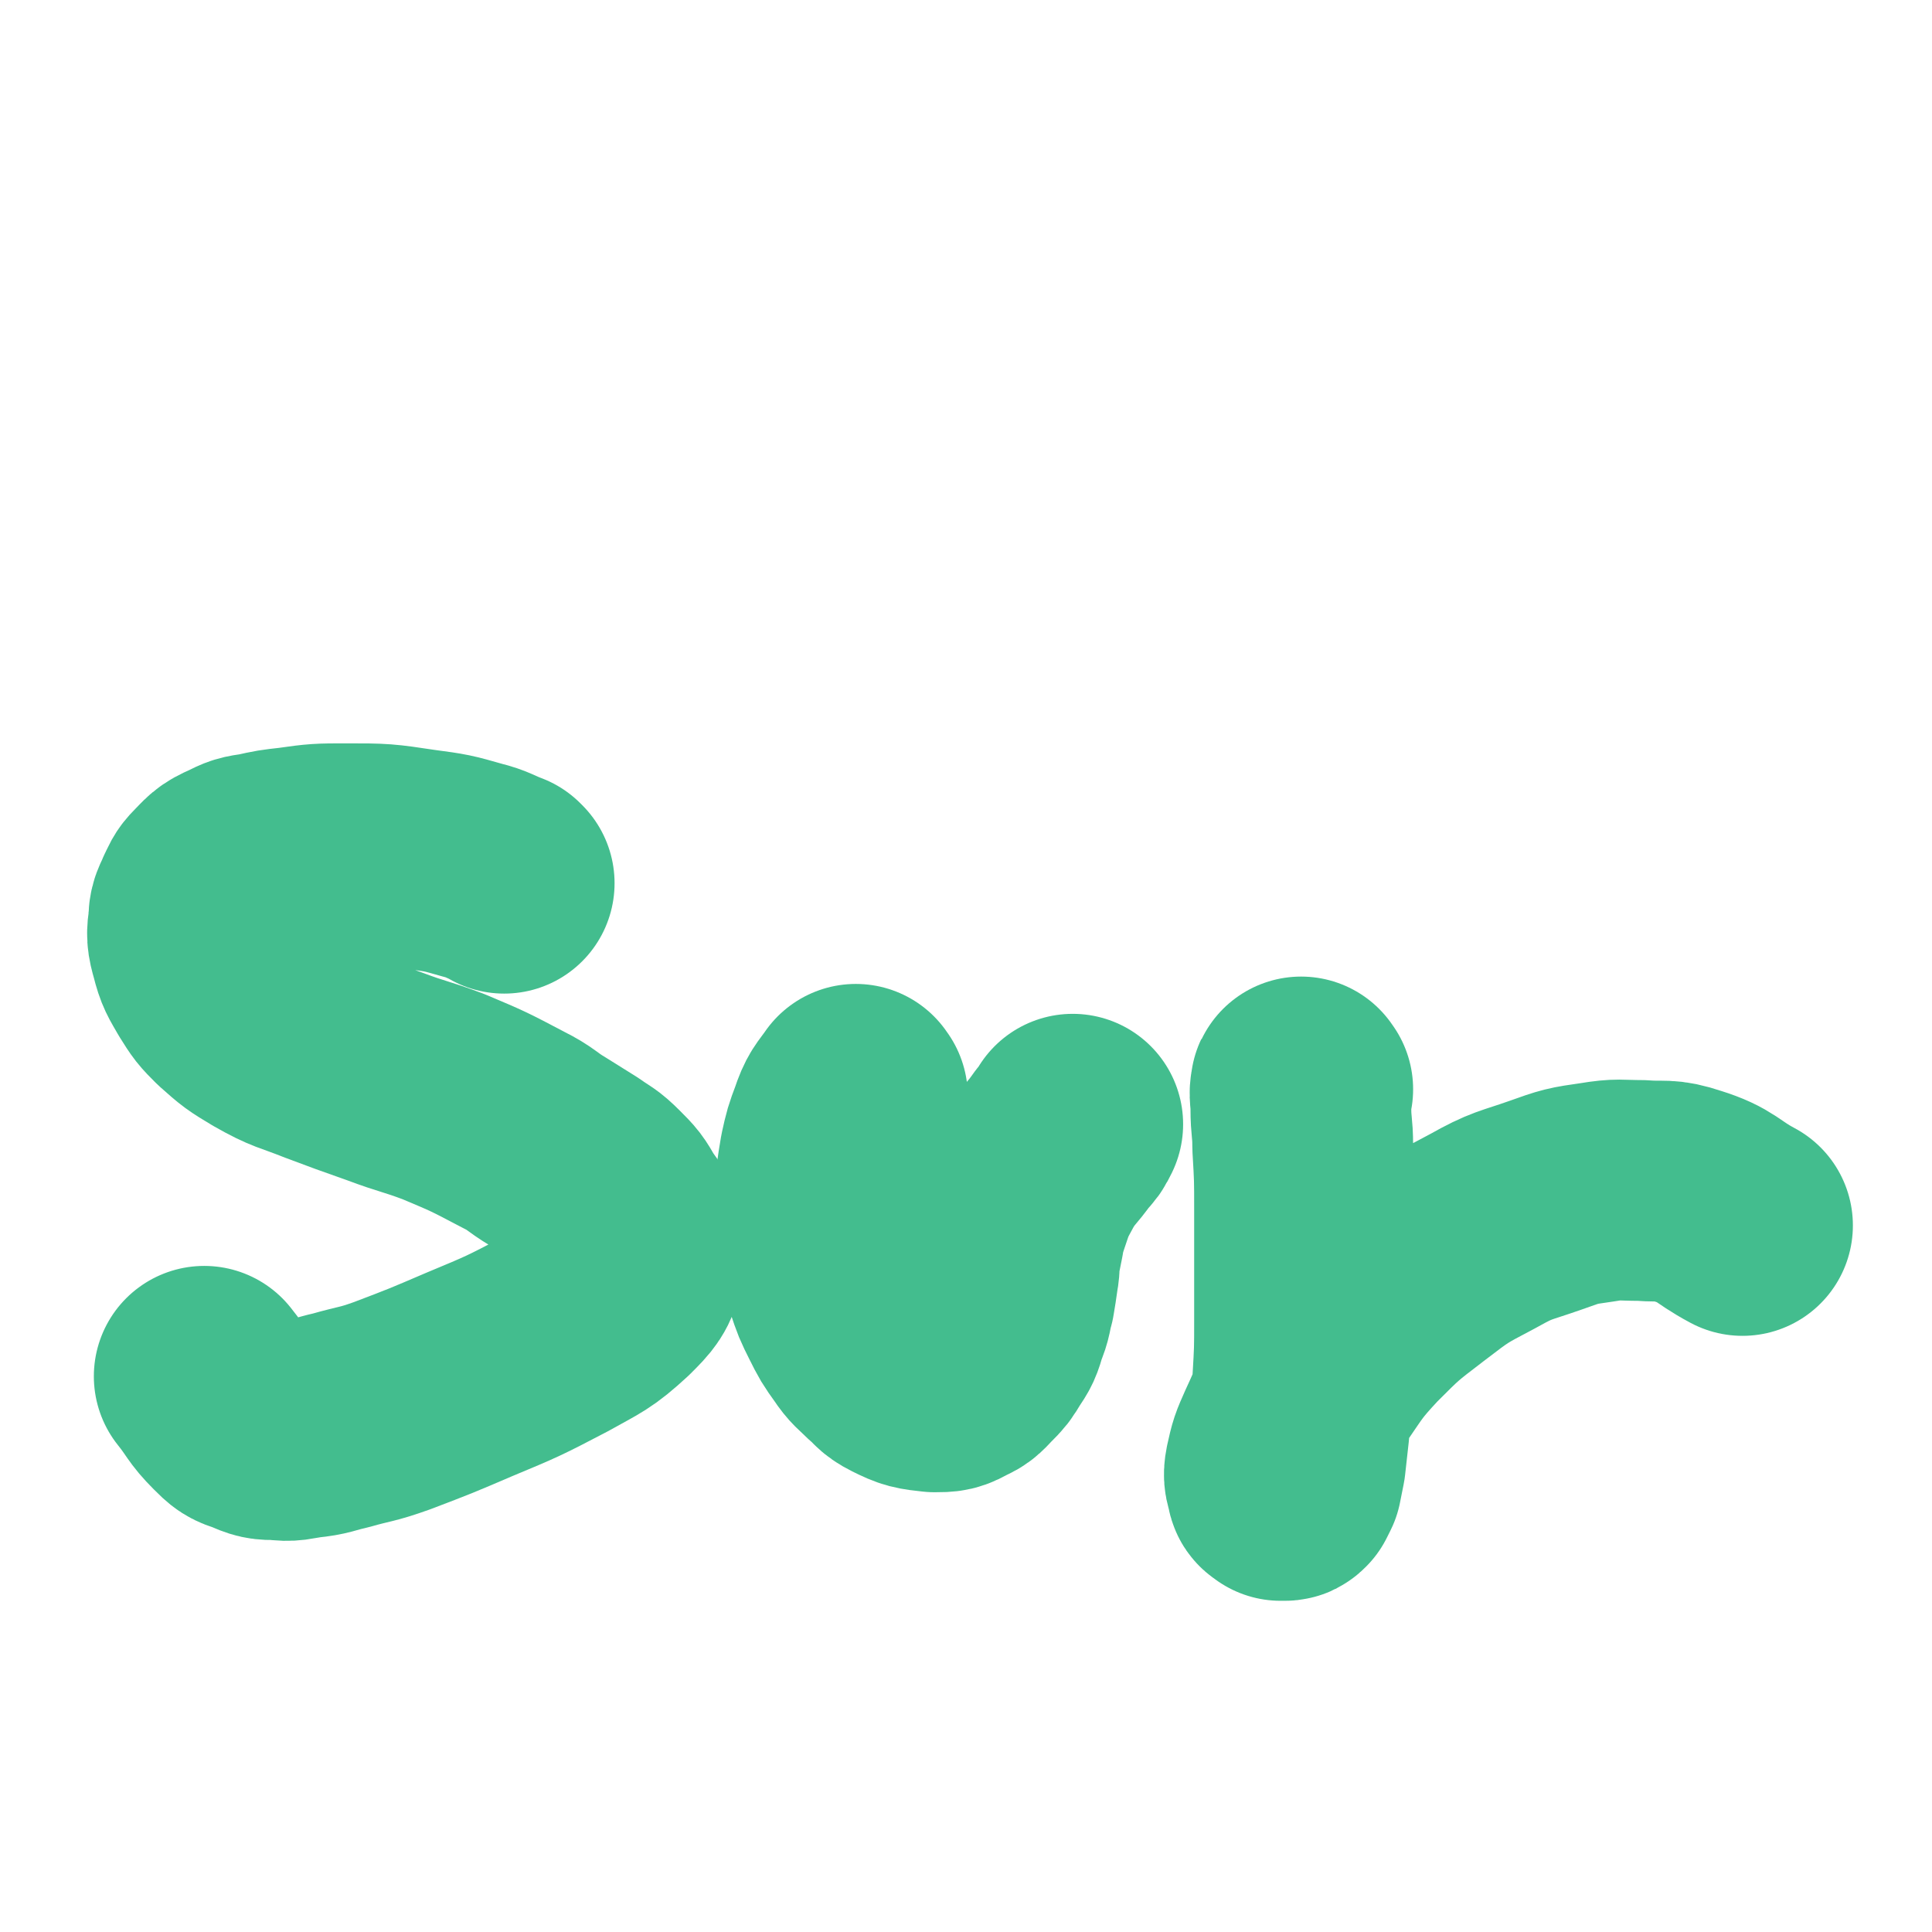
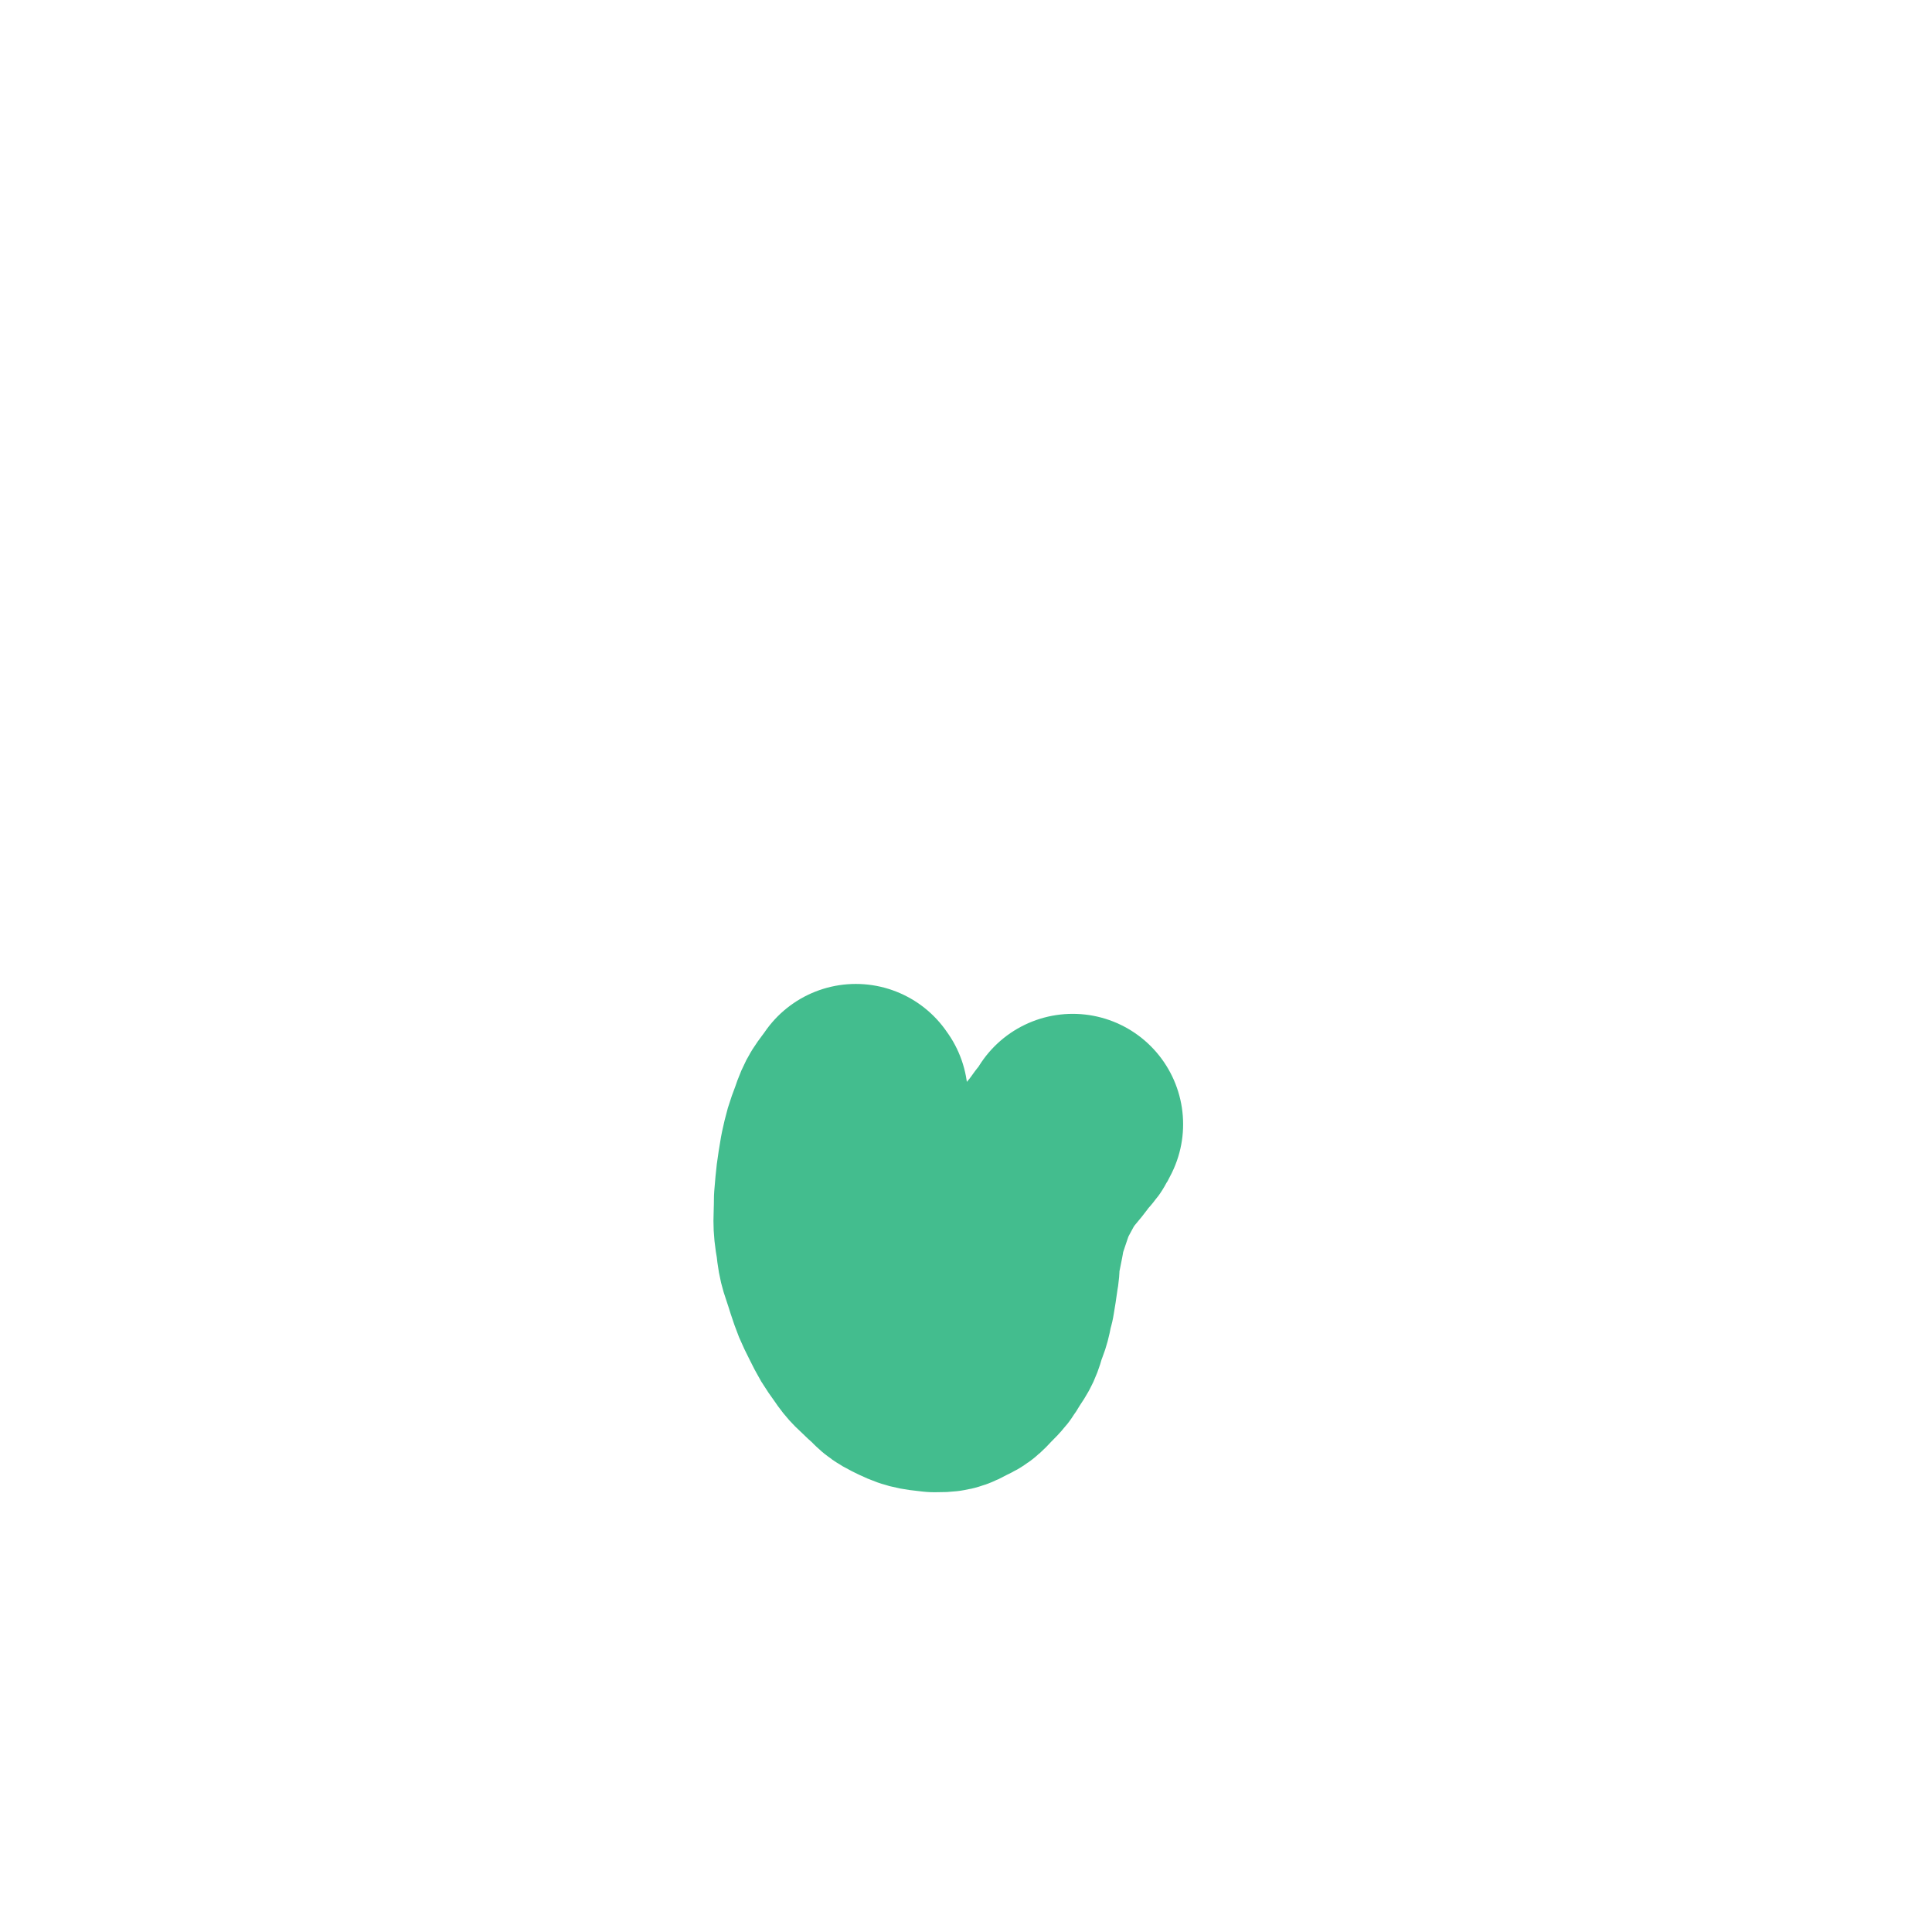
<svg xmlns="http://www.w3.org/2000/svg" viewBox="0 0 1050 1050" version="1.1">
  <g fill="none" stroke="#43BD8E" stroke-width="120" stroke-linecap="round" stroke-linejoin="round">
-     <path d="M274,480c-1,-1 -1,-1 -1,-1 -8,-3 -8,-4 -16,-6 -14,-4 -14,-4 -29,-6 -20,-3 -20,-3 -40,-3 -14,0 -15,0 -29,2 -9,1 -9,1 -18,3 -7,1 -7,1 -13,4 -7,3 -7,4 -12,9 -3,3 -3,4 -5,8 -2,5 -3,5 -3,11 -1,7 -1,8 1,15 2,8 3,9 7,16 5,8 5,8 11,14 9,8 9,8 19,14 14,8 15,7 30,13 16,6 16,6 33,12 16,6 16,5 32,11 19,8 19,8 38,18 10,5 9,6 19,12 8,5 8,5 16,10 7,5 7,4 13,10 6,6 6,6 10,13 4,6 5,6 7,13 2,6 3,7 1,13 -3,10 -4,11 -12,19 -13,12 -15,12 -31,21 -23,12 -23,12 -47,22 -21,9 -21,9 -42,17 -14,5 -14,4 -28,8 -9,2 -9,3 -19,4 -7,1 -8,2 -15,1 -7,0 -7,0 -14,-3 -6,-2 -6,-2 -11,-7 -8,-8 -7,-9 -15,-19 " />
    <path d="M466,596c-1,-1 -1,-2 -1,-1 -5,7 -6,7 -9,16 -3,8 -3,8 -5,17 -2,12 -2,12 -3,24 0,11 -1,12 1,23 1,10 2,10 5,20 3,9 3,9 7,17 4,8 4,8 9,15 4,6 5,6 10,11 5,4 4,5 10,8 8,4 9,4 18,5 6,0 7,0 12,-3 5,-2 5,-3 9,-7 4,-4 4,-4 7,-9 4,-6 4,-6 6,-13 3,-7 2,-7 4,-14 1,-6 1,-6 2,-13 1,-5 0,-5 1,-10 1,-5 1,-5 2,-10 1,-6 1,-6 3,-12 4,-12 4,-12 10,-23 6,-10 7,-9 14,-19 3,-3 3,-3 5,-7 " />
-     <path d="M708,592c-1,-1 -1,-2 -1,-1 -1,4 0,5 0,11 0,11 1,10 1,21 1,17 1,17 1,35 0,29 0,30 0,59 0,17 0,17 -1,34 -1,13 -1,13 -2,26 -1,9 -1,9 -2,18 -1,5 -1,5 -2,10 -1,2 -1,2 -2,4 -1,1 -1,1 -2,1 -1,0 -1,0 -2,0 -1,-1 -2,-1 -2,-2 -1,-5 -2,-5 -1,-10 2,-9 2,-9 6,-18 7,-15 6,-15 15,-29 11,-16 11,-17 24,-31 15,-15 15,-15 32,-28 17,-13 17,-13 36,-23 16,-9 17,-8 34,-14 14,-5 14,-5 28,-7 12,-2 12,-1 24,-1 13,1 13,-1 25,3 16,5 15,8 30,16 " />
  </g>
</svg>